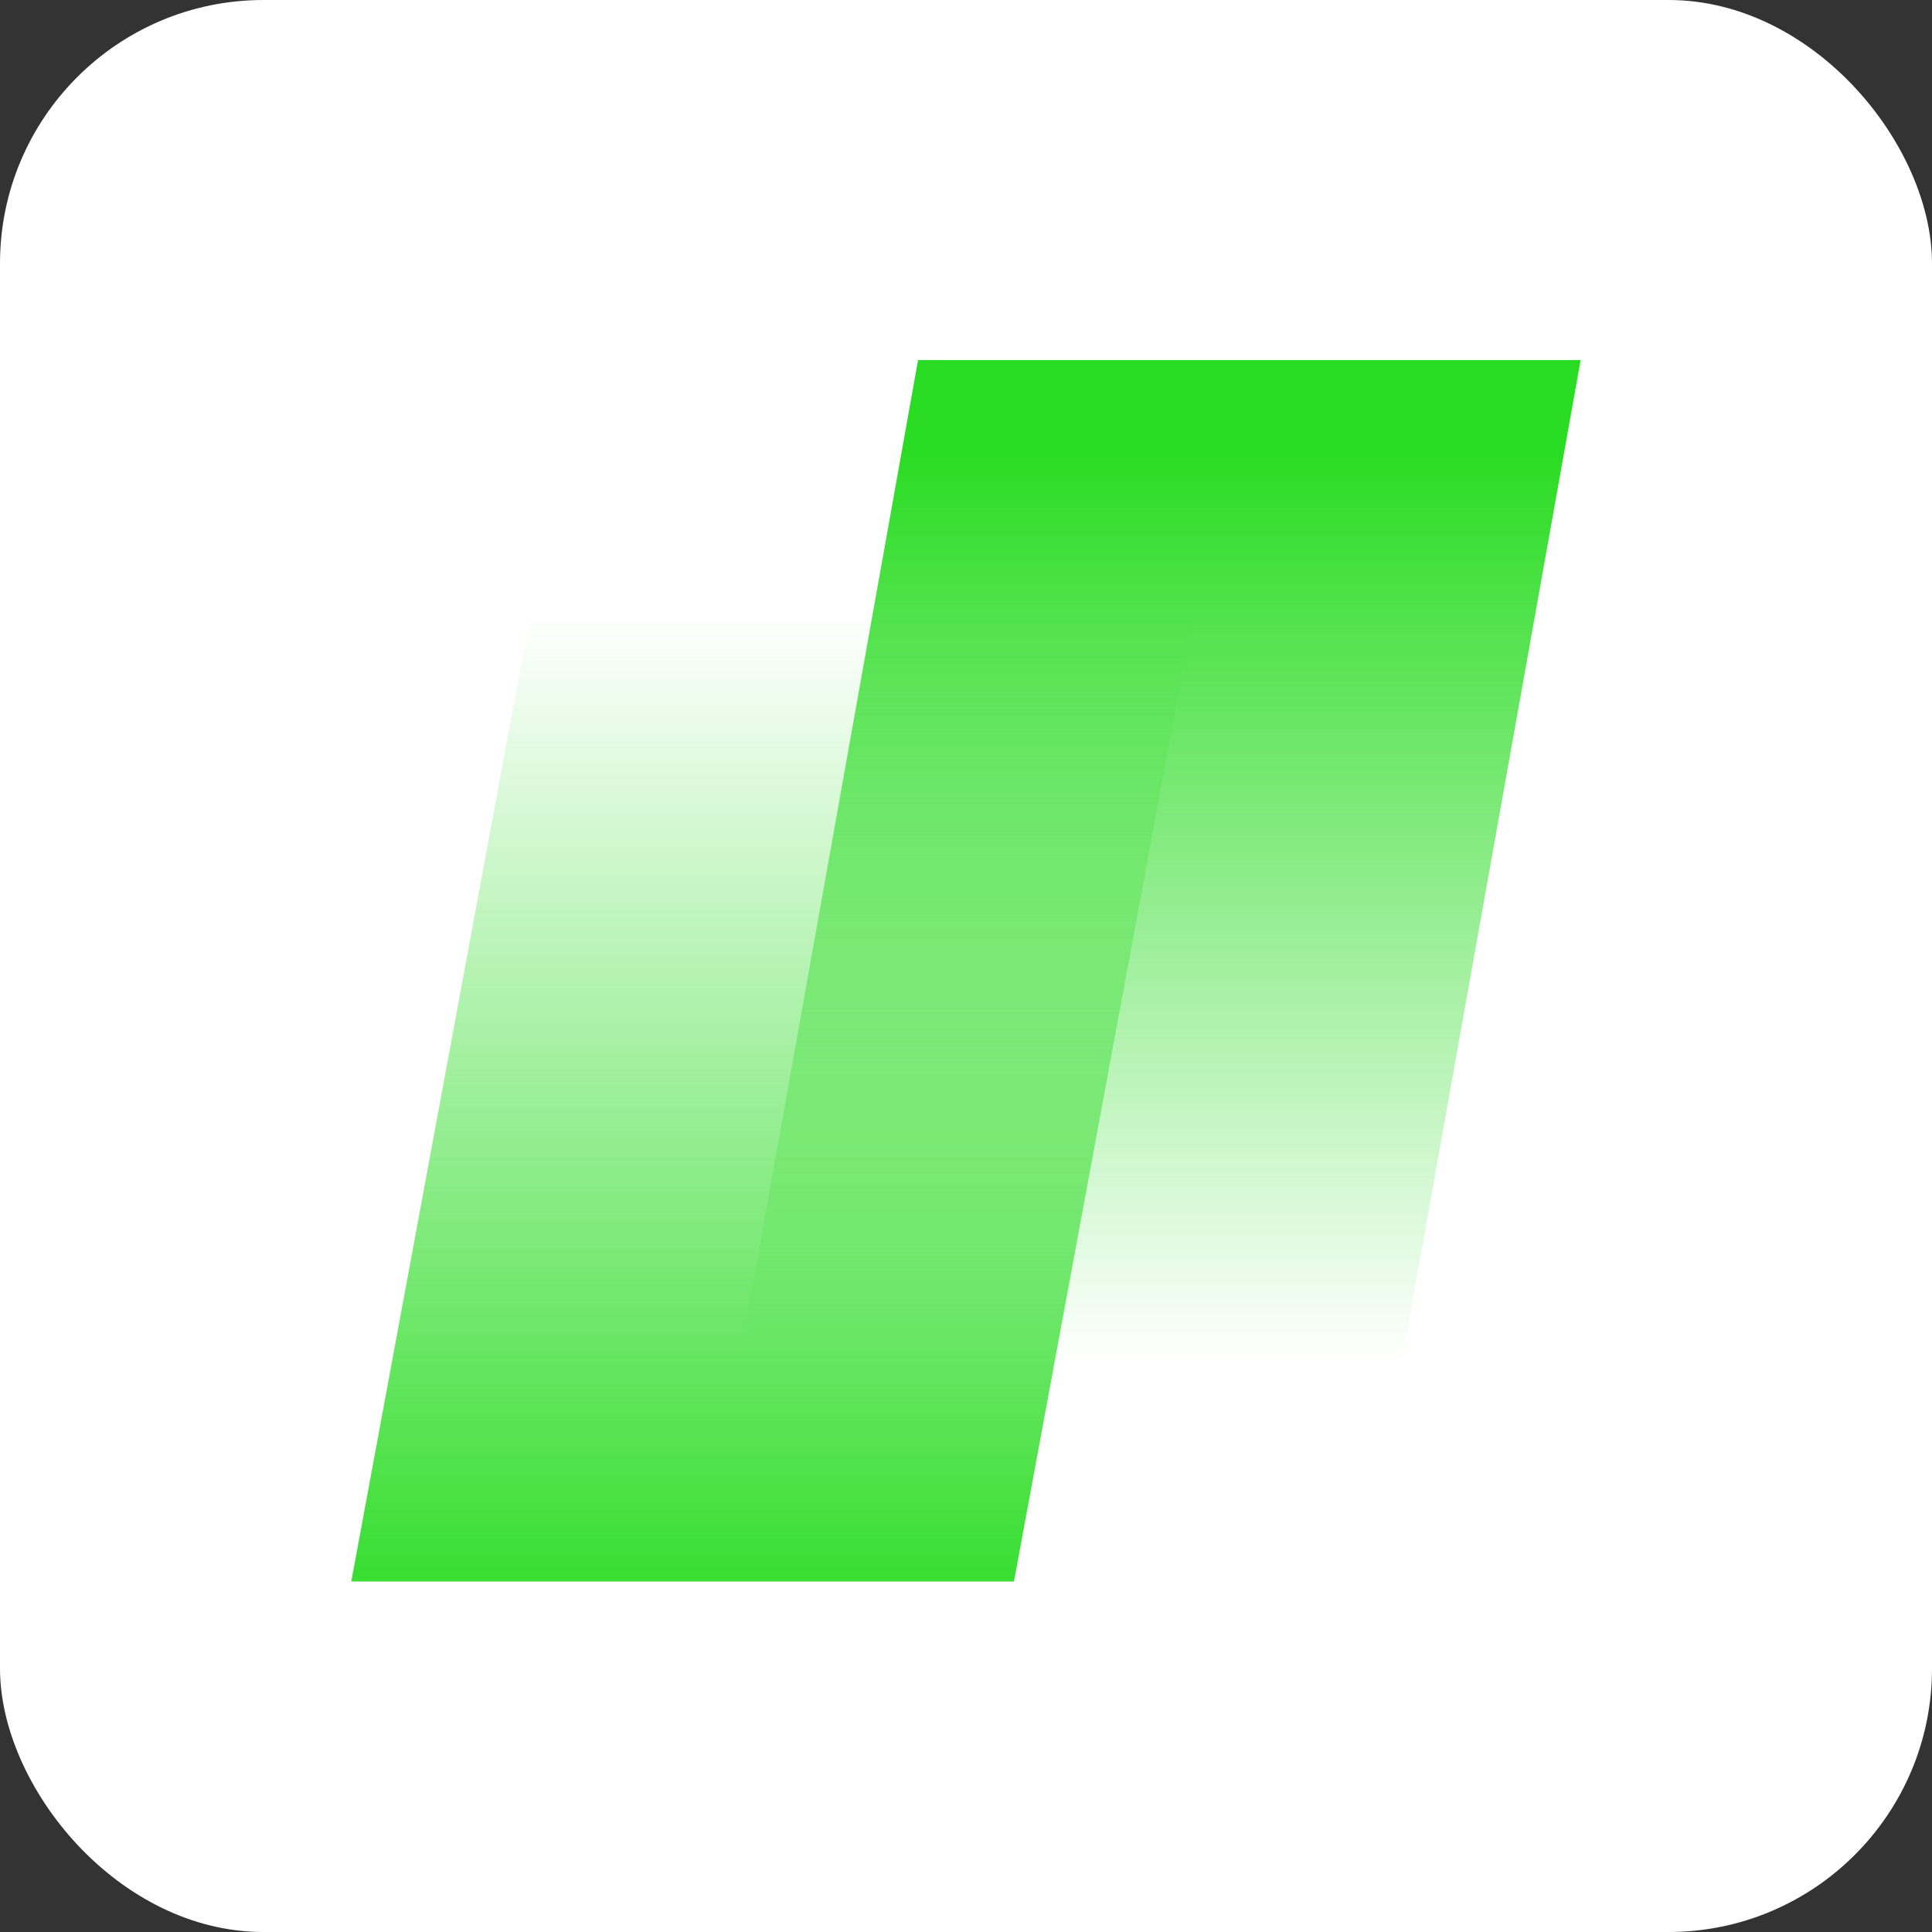
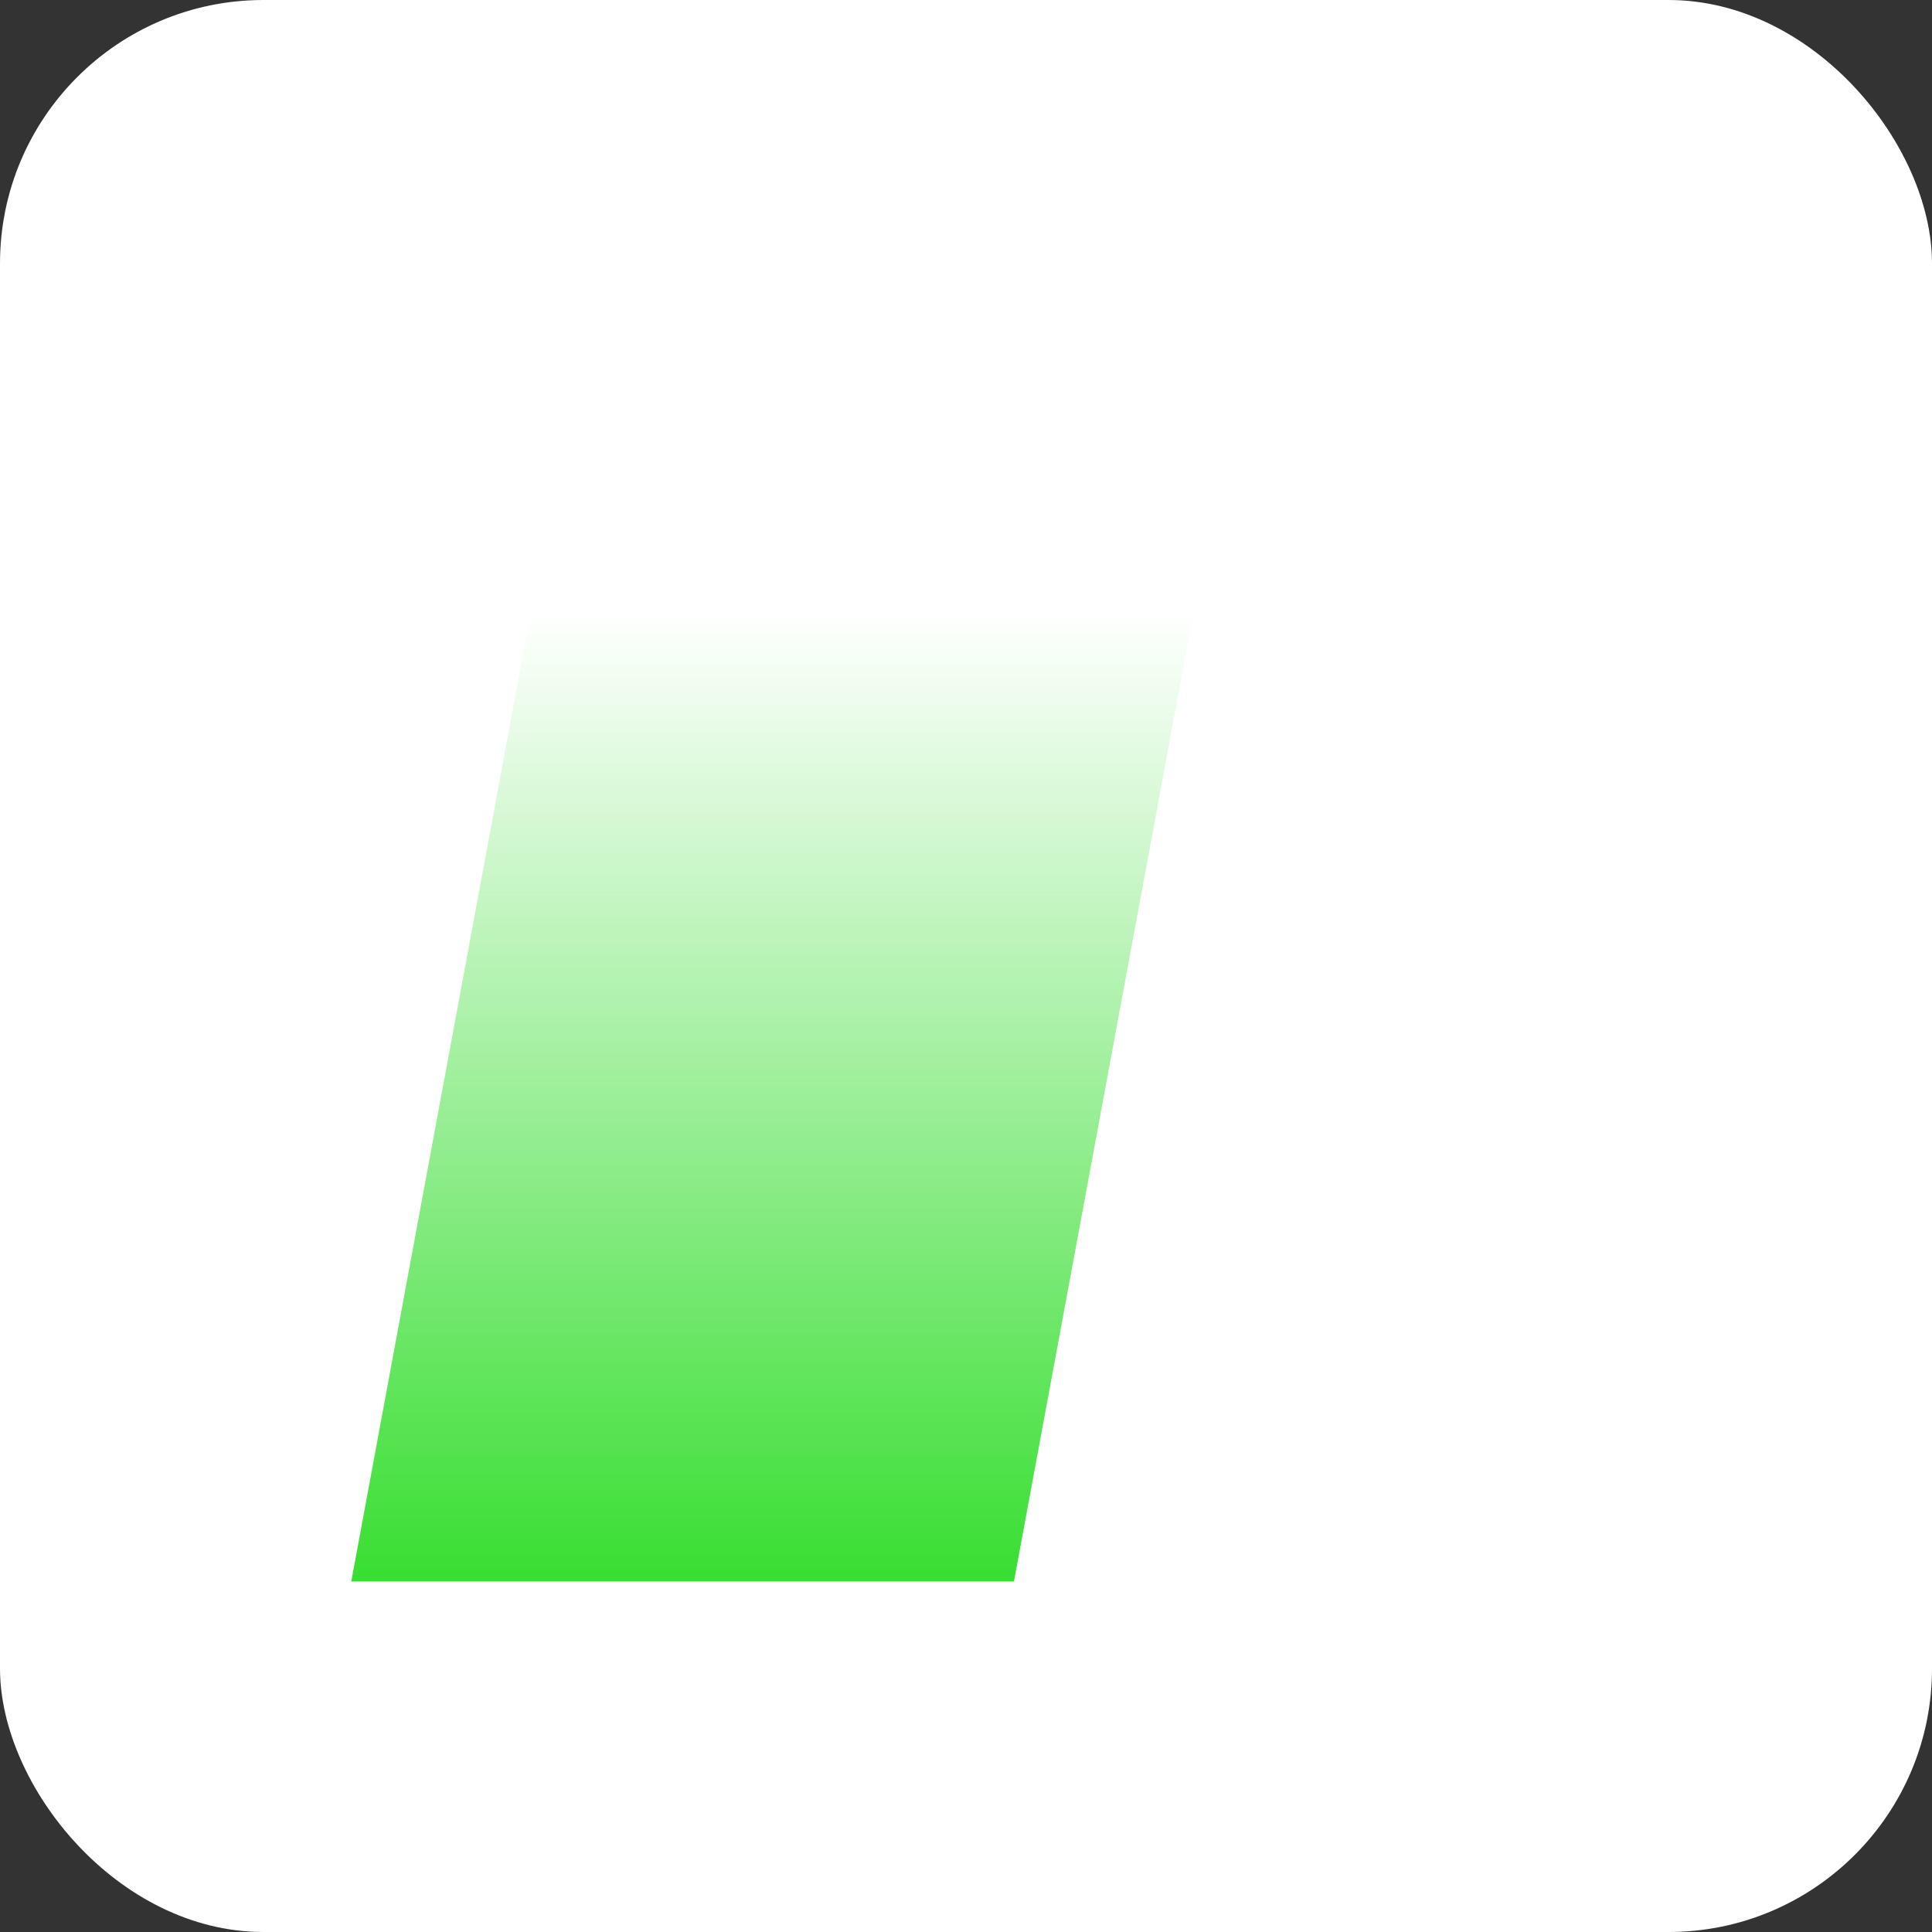
<svg xmlns="http://www.w3.org/2000/svg" width="22" height="22" viewBox="0 0 22 22" fill="none">
  <rect x="0" y="0" width="22" height="22" fill="#333333" stroke="none" />
  <rect width="22" height="22" rx="3" fill="white" />
-   <path d="M15.514 18.009H7.969L10.454 4.1H17.999L15.514 18.009Z" fill="url(#paint0_linear_35882_455288)" />
  <path d="M11.546 18.009H4L6.576 4.1H14.122L11.546 18.009Z" fill="url(#paint1_linear_35882_455288)" />
  <defs>
    <linearGradient id="paint0_linear_35882_455288" x1="12.99" y1="18.125" x2="12.99" y2="5.193" gradientUnits="userSpaceOnUse">
      <stop offset="0.2" stop-color="#2BDC24" stop-opacity="0" />
      <stop offset="1" stop-color="#2BDC24" />
    </linearGradient>
    <linearGradient id="paint1_linear_35882_455288" x1="9.065" y1="4.052" x2="9.065" y2="18.746" gradientUnits="userSpaceOnUse">
      <stop offset="0.2" stop-color="#2BDC24" stop-opacity="0" />
      <stop offset="1" stop-color="#2BDC24" />
    </linearGradient>
  </defs>
</svg>